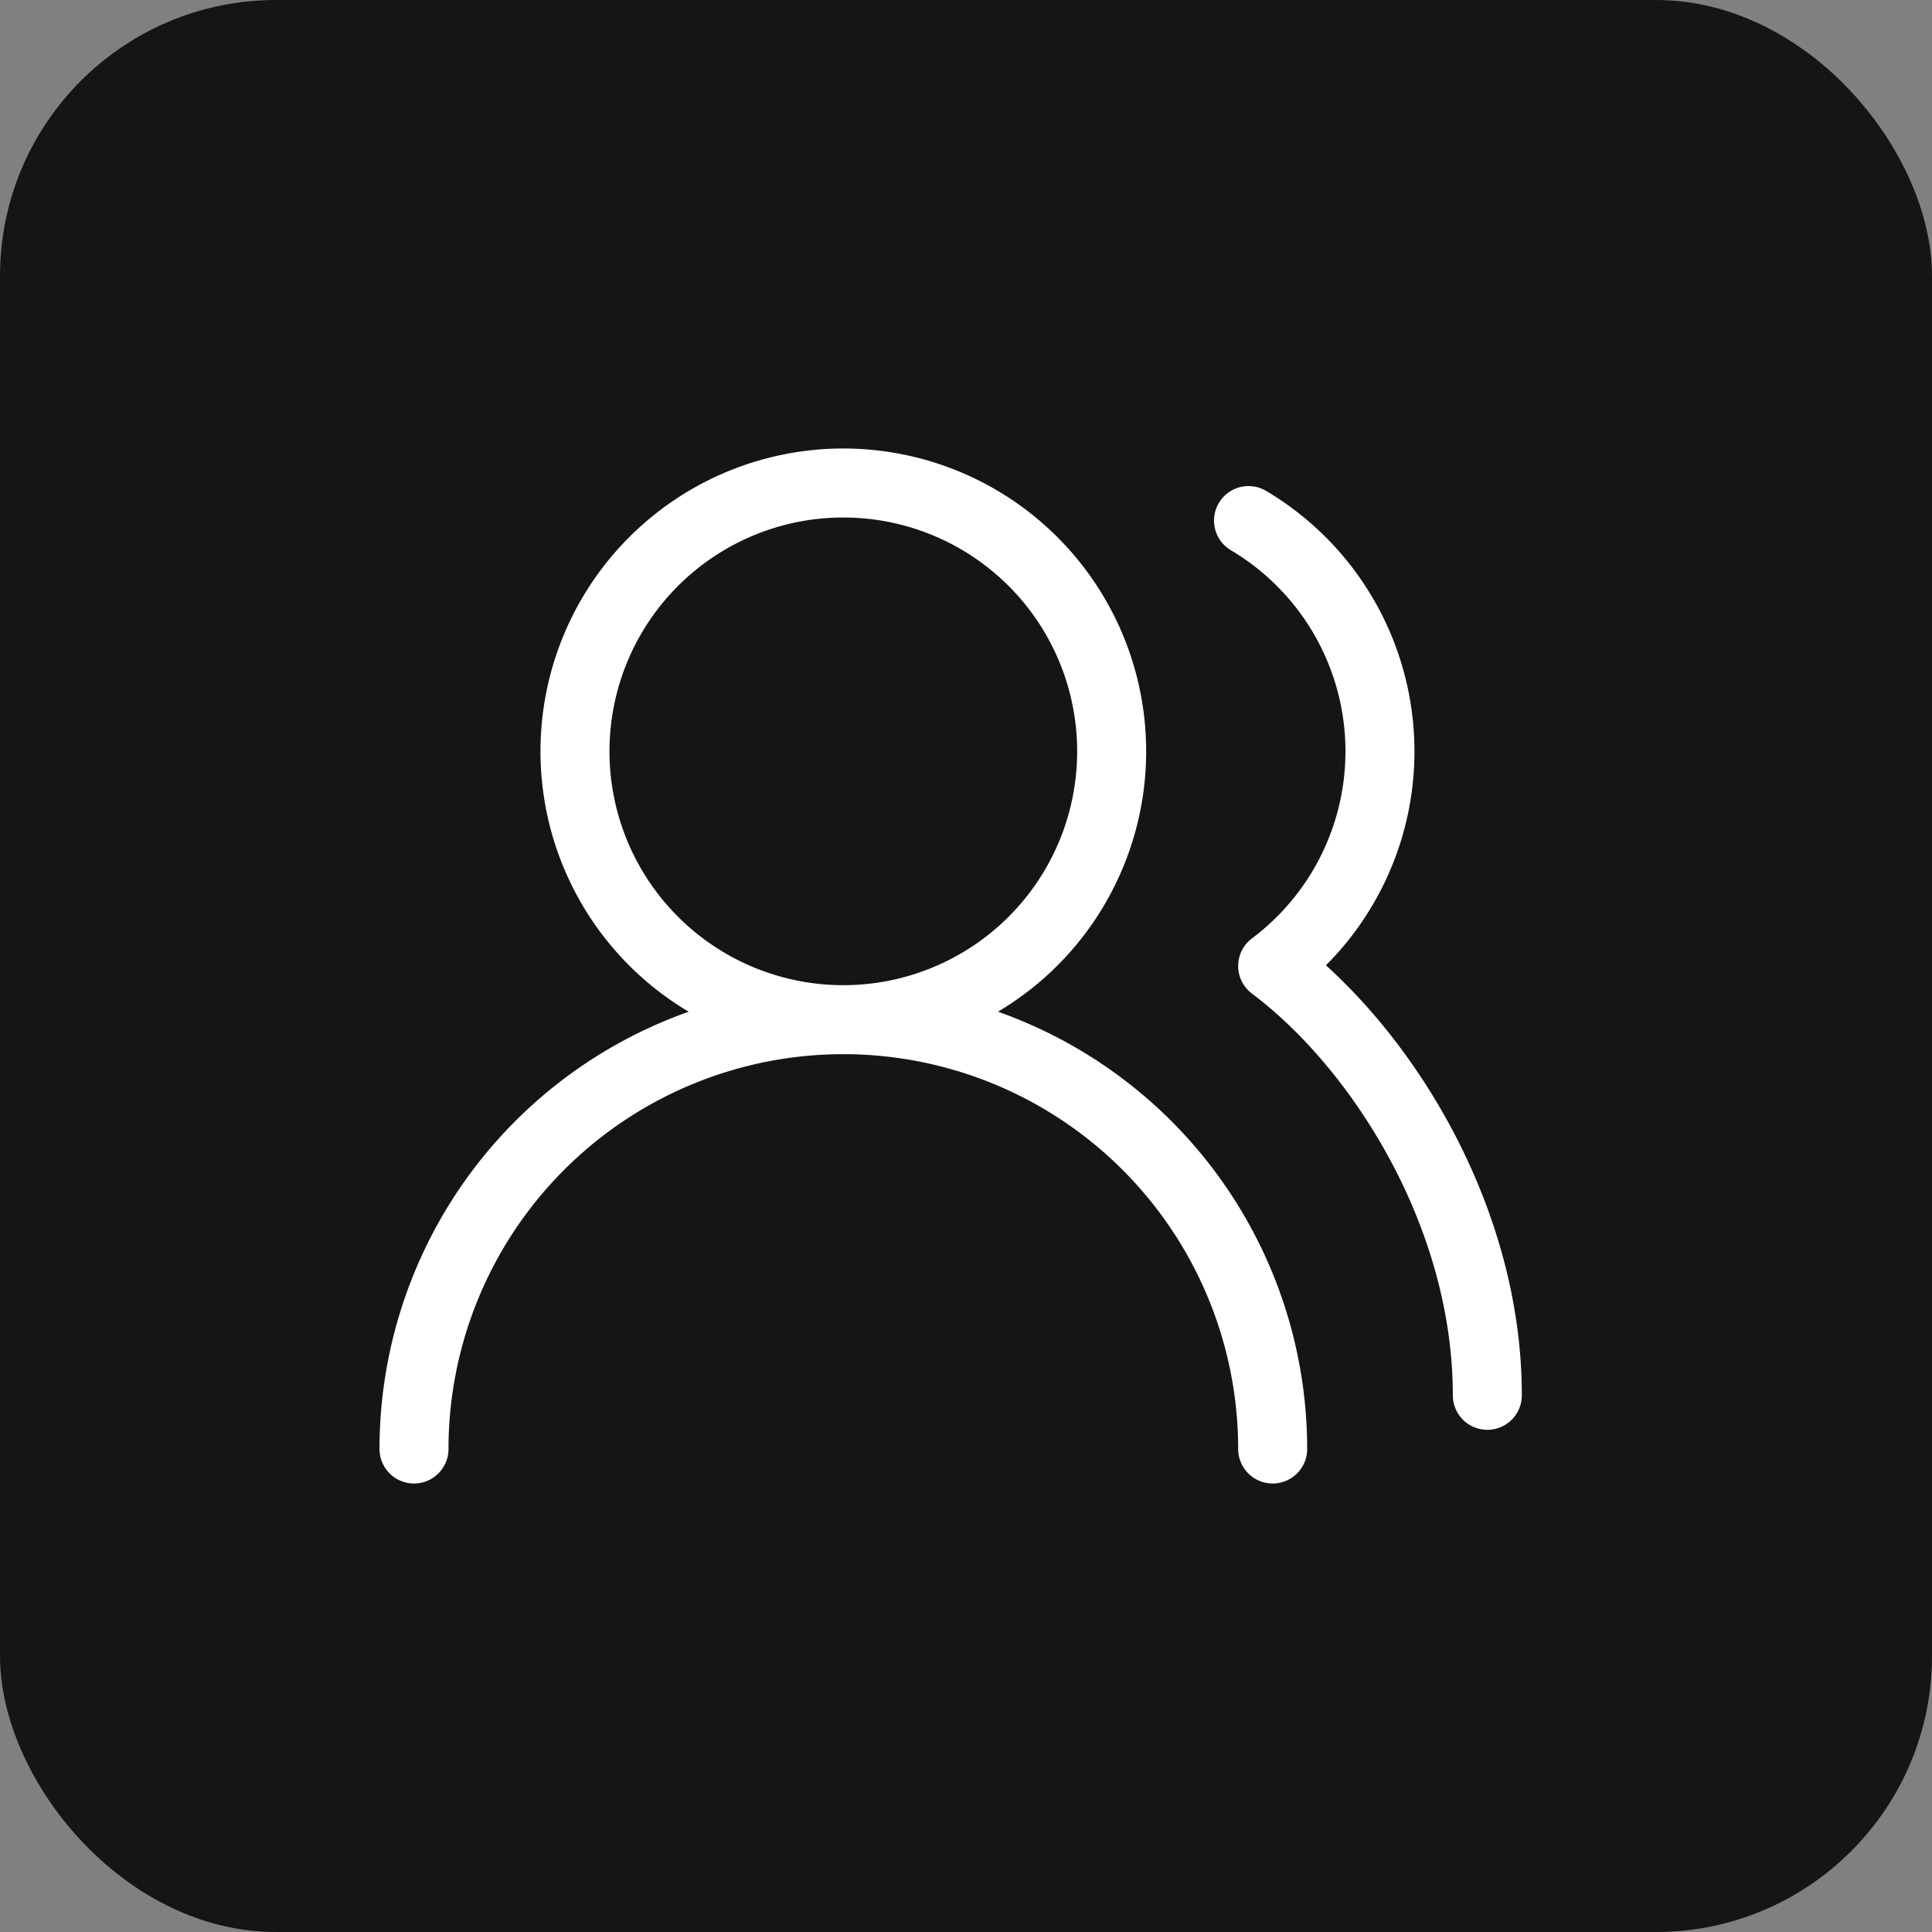
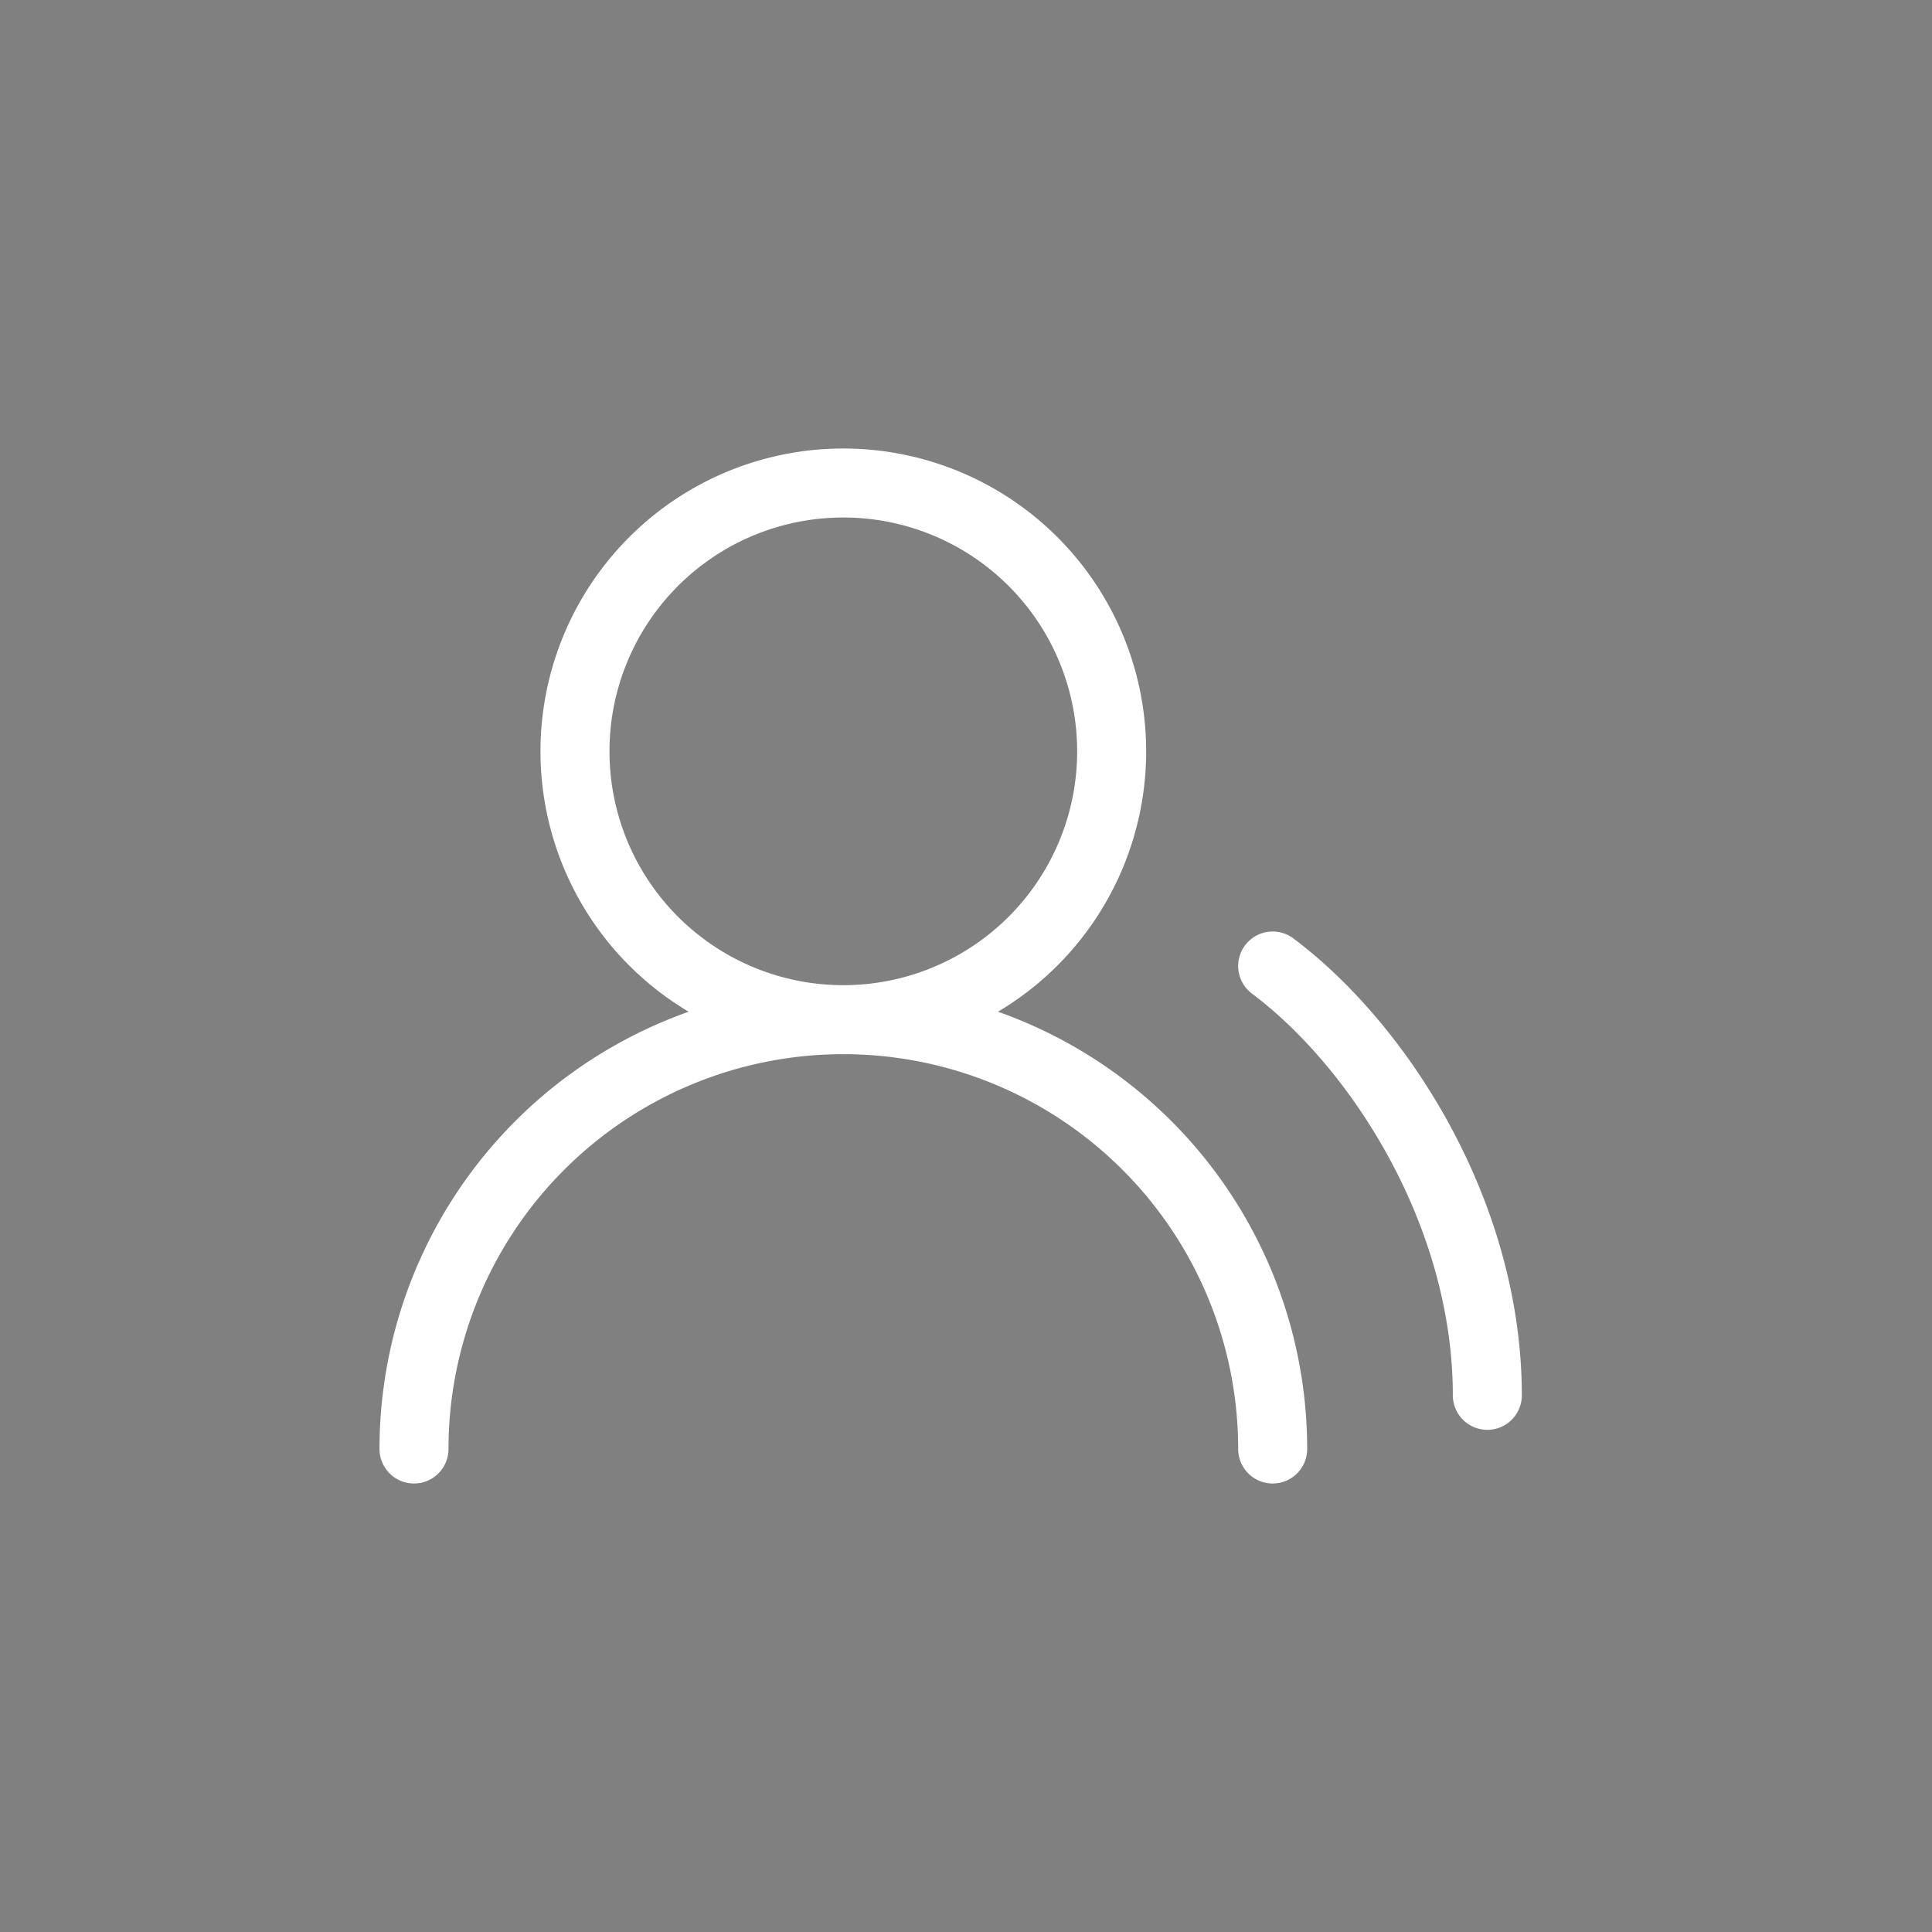
<svg xmlns="http://www.w3.org/2000/svg" width="56" height="56" fill="none">
  <rect width="100%" height="100%" fill="#808080" stroke="none" />
-   <rect width="56" height="56" fill="#151515" rx="8" />
-   <path stroke="#fff" stroke-linecap="round" stroke-linejoin="round" stroke-width="2" d="M36.889 42a12.444 12.444 0 0 0-12.445-12.444m0 0A12.445 12.445 0 0 0 12 42m12.444-12.444a7.778 7.778 0 1 0 0-15.556 7.778 7.778 0 0 0 0 15.556m18.667 10.888c0-5.242-3.111-10.11-6.222-12.444a7.778 7.778 0 0 0-.7-12.911" />
+   <path stroke="#fff" stroke-linecap="round" stroke-linejoin="round" stroke-width="2" d="M36.889 42a12.444 12.444 0 0 0-12.445-12.444m0 0A12.445 12.445 0 0 0 12 42m12.444-12.444a7.778 7.778 0 1 0 0-15.556 7.778 7.778 0 0 0 0 15.556m18.667 10.888c0-5.242-3.111-10.11-6.222-12.444" />
</svg>